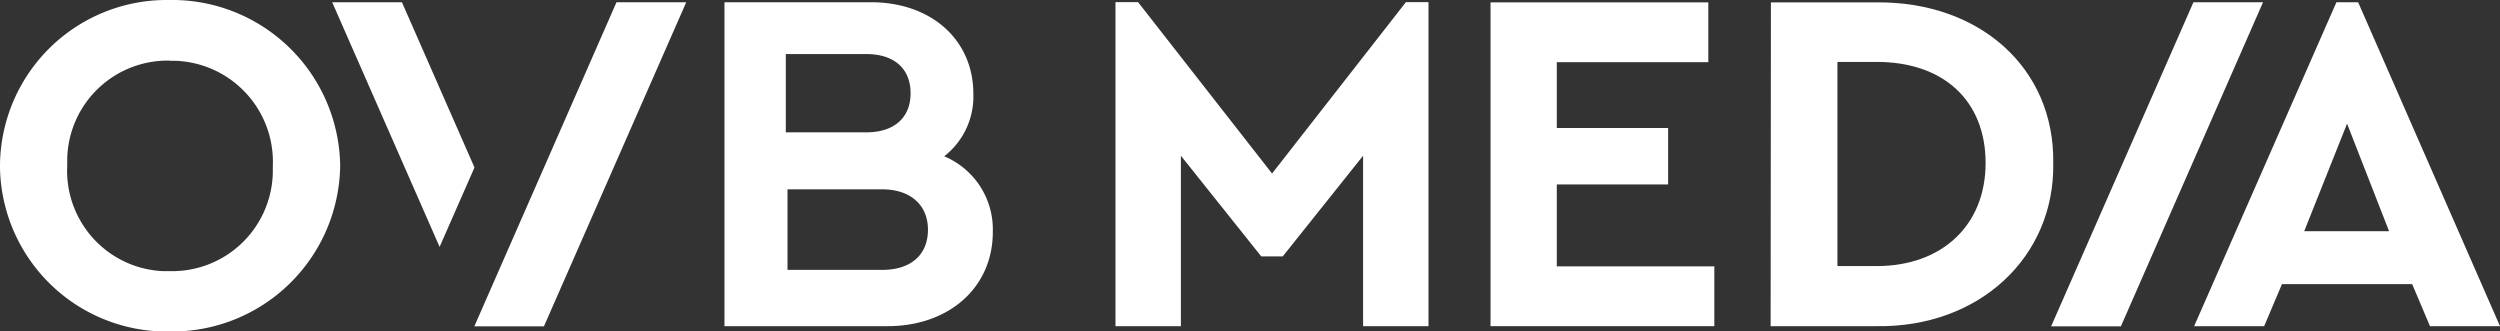
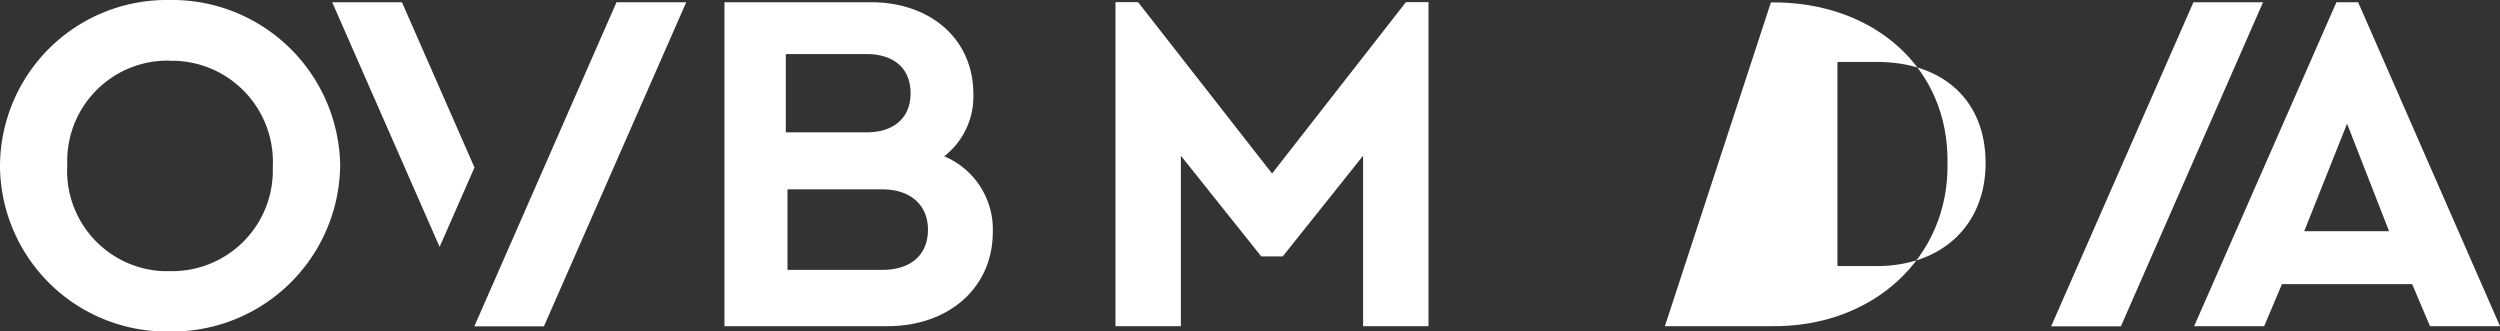
<svg xmlns="http://www.w3.org/2000/svg" viewBox="0 0 178.51 23.67">
  <rect x="0" y="0" width="178.51" height="23.67" fill="#333333" stroke="none" />
  <defs>
    <style>.cls-1{fill:#fff;}</style>
  </defs>
  <g id="Ebene_2" data-name="Ebene 2">
    <g id="Ebene_1-2" data-name="Ebene 1">
-       <polygon class="cls-1" points="106.43 0.17 106.43 23.29 122.41 23.29 122.41 19.02 111.16 19.02 111.16 13.17 119.11 13.17 119.11 9.14 111.16 9.14 111.16 4.44 121.98 4.44 121.98 0.17 106.43 0.17" />
-       <path class="cls-1" d="M126.45.17H134c7.32-.07,12.72,4.66,12.61,11.49.11,6.69-5.29,11.74-12.61,11.63h-7.57ZM134,19c4.66,0,7.78-2.91,7.78-7.36s-3-7.22-7.78-7.22h-2.8V19Z" />
+       <path class="cls-1" d="M126.45.17c7.32-.07,12.72,4.66,12.61,11.49.11,6.69-5.29,11.74-12.61,11.63h-7.57ZM134,19c4.66,0,7.78-2.91,7.78-7.36s-3-7.22-7.78-7.22h-2.8V19Z" />
      <path class="cls-1" d="M167.59,8.83l3,7.68h-6.06ZM166.83.16,156.67,23.29h5l1.27-3h9.3l1.27,3h5L168.38.16Z" />
      <path class="cls-1" d="M67.42,11.16A5.4,5.4,0,0,0,69.5,6.69c0-3.84-3-6.53-7.31-6.53H51.73V23.29H63.37c4.4,0,7.52-2.77,7.52-6.72a5.66,5.66,0,0,0-3.47-5.41M56.11,3.86h5.75c2,0,3.16,1.05,3.16,2.8s-1.18,2.79-3.16,2.79H56.11ZM63,19.27H56.23V13.52H63c2,0,3.26,1.11,3.26,2.88S65.07,19.27,63,19.27" />
      <path class="cls-1" d="M12.11,0A12,12,0,0,1,24.29,11.82h0A12,12,0,0,1,12.13,23.67h0A11.91,11.91,0,0,1,0,12v-.13A11.9,11.9,0,0,1,12,0h.14m0,4.33a7.17,7.17,0,0,0-7.34,7c0,.17,0,.35,0,.52a7.17,7.17,0,0,0,6.82,7.51c.17,0,.34,0,.51,0a7.19,7.19,0,0,0,7.35-7c0-.16,0-.32,0-.48A7.22,7.22,0,0,0,12.5,4.34h-.39" />
      <polygon class="cls-1" points="23.72 0.16 31.39 17.63 33.88 11.96 28.7 0.16 23.72 0.16" />
      <polygon class="cls-1" points="44.02 0.16 33.87 23.3 38.84 23.3 49 0.16 44.02 0.16" />
      <polygon class="cls-1" points="100.39 0.15 90.83 12.39 81.26 0.15 79.65 0.15 79.65 23.29 84.32 23.29 84.32 11.12 90.06 18.31 91.59 18.31 97.33 11.12 97.33 23.29 102 23.29 102 0.15 100.39 0.15" />
      <polygon class="cls-1" points="156.62 0.16 146.46 23.3 151.44 23.3 161.59 0.16 156.62 0.16" />
    </g>
  </g>
</svg>